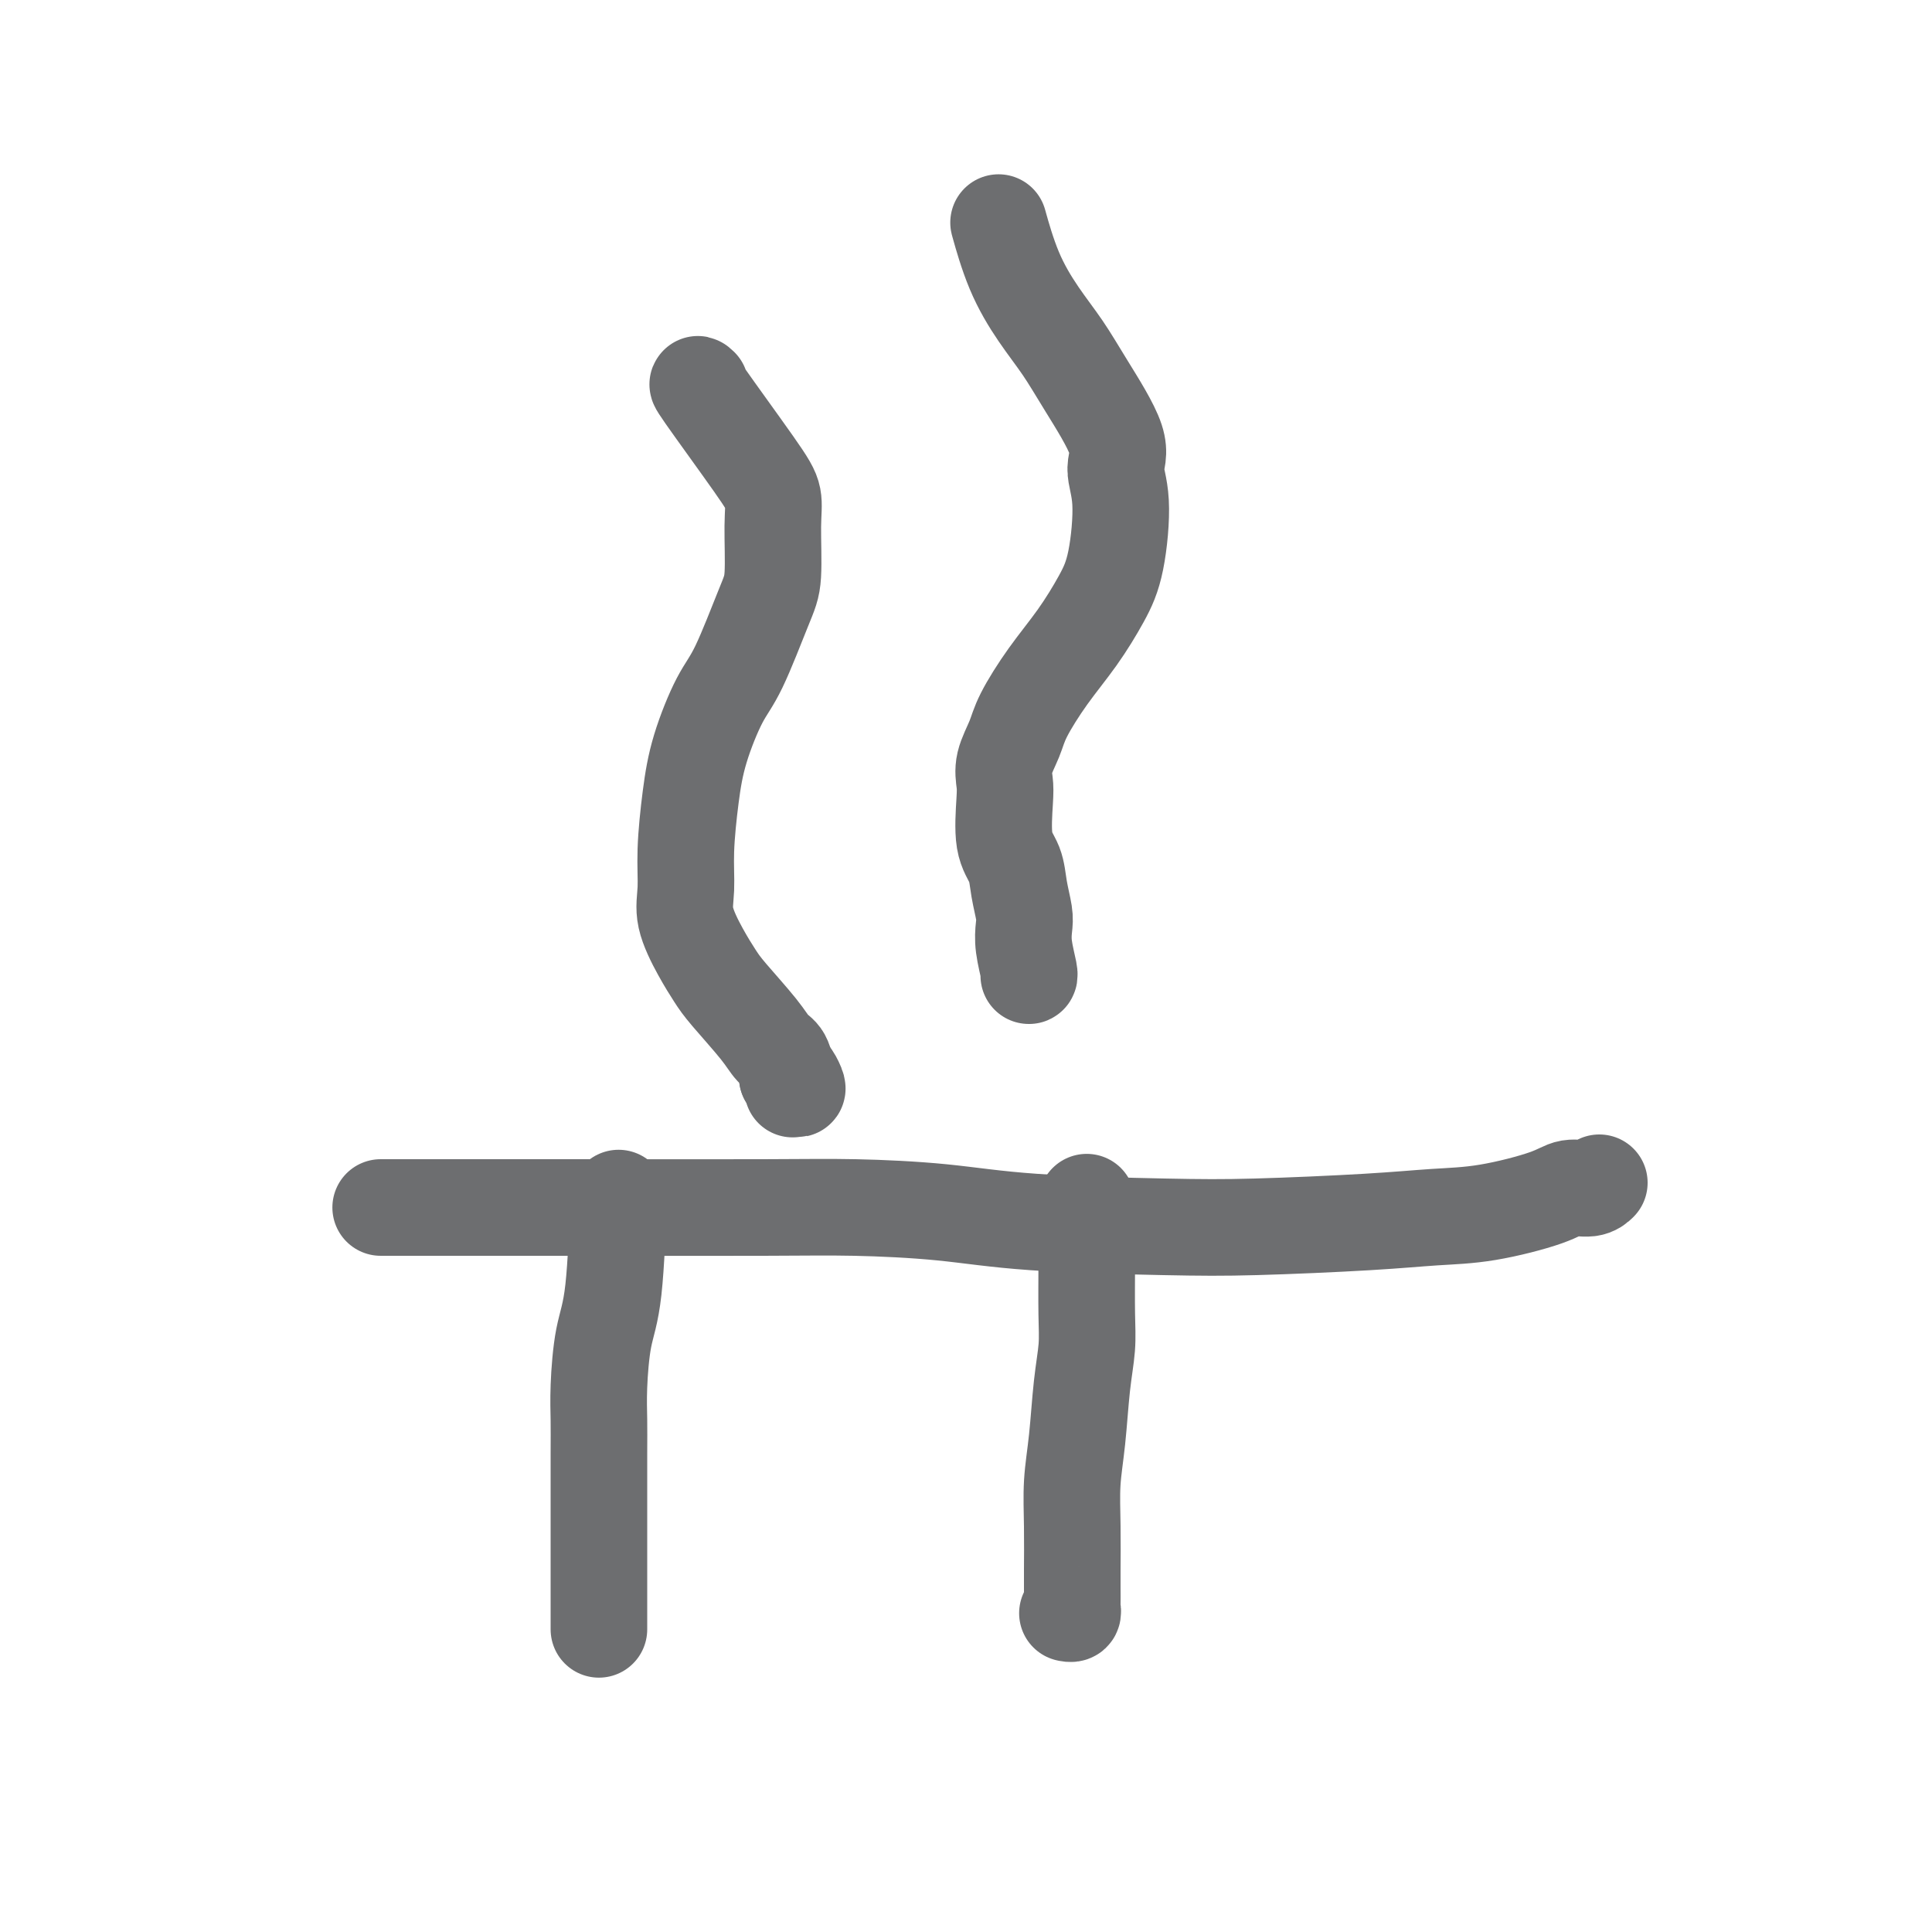
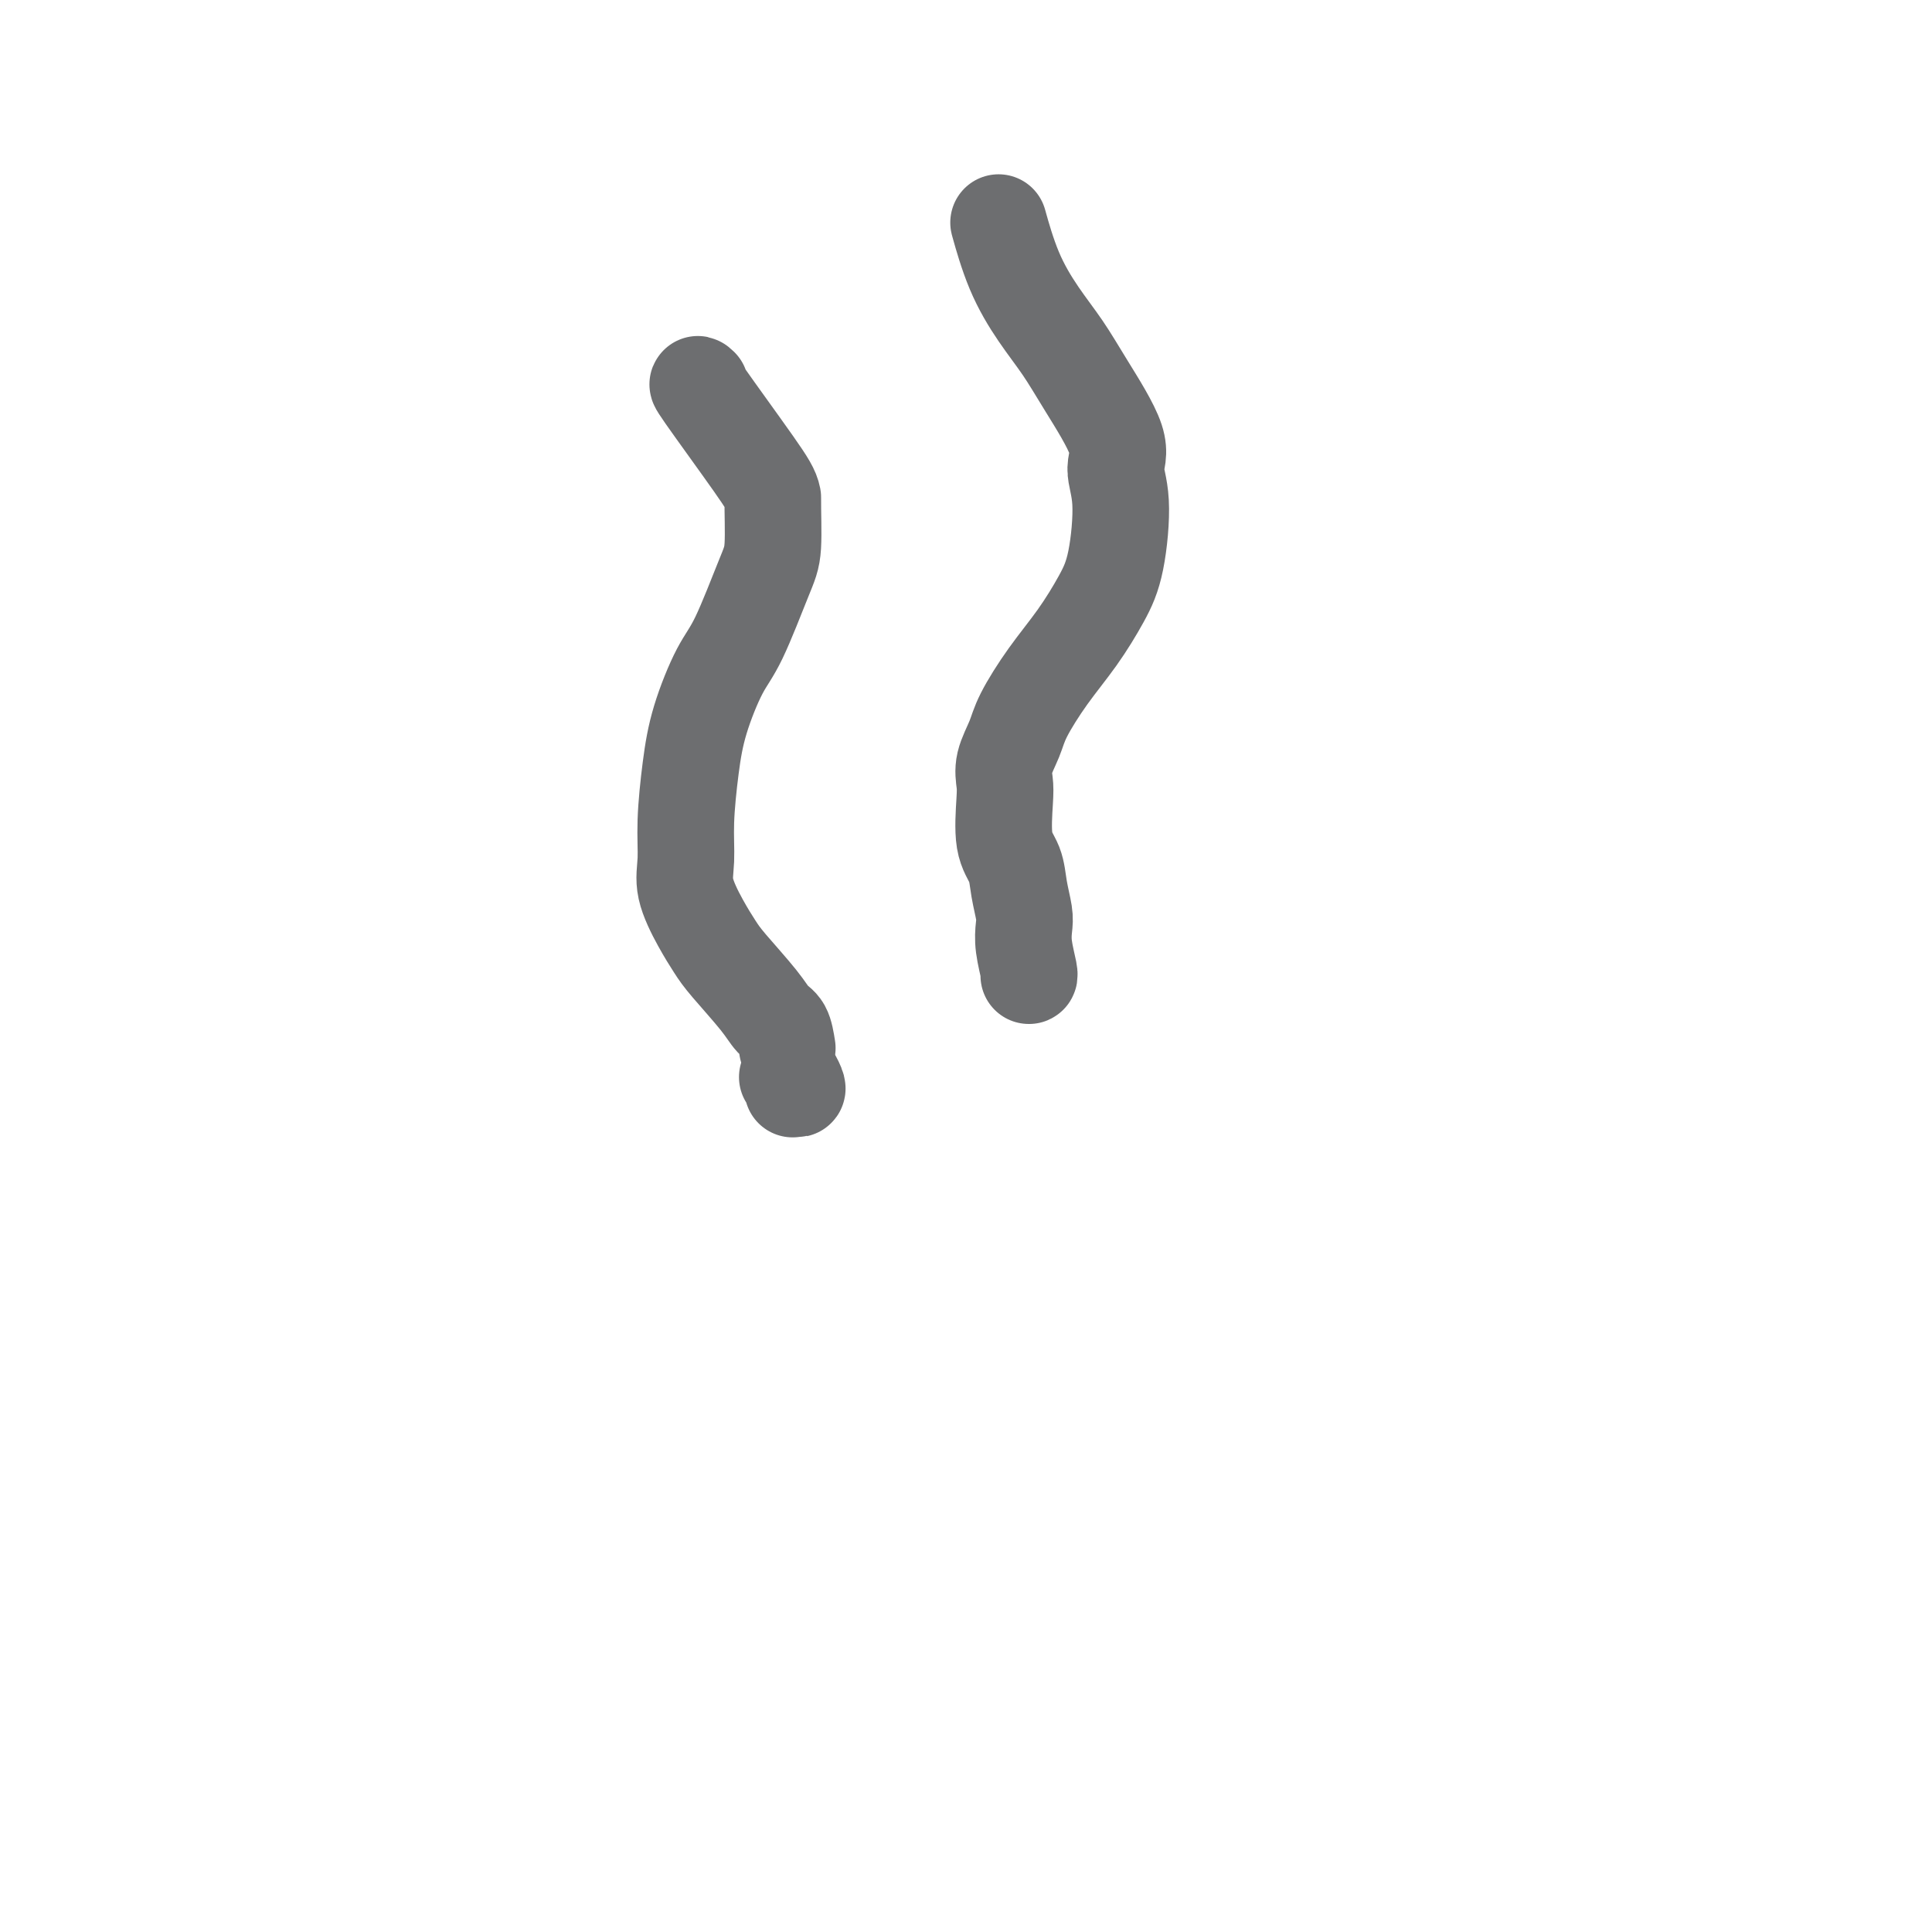
<svg xmlns="http://www.w3.org/2000/svg" viewBox="0 0 400 400" version="1.1">
  <g fill="none" stroke="#6D6E70" stroke-width="20" stroke-linecap="round" stroke-linejoin="round">
-     <path d="M128,250c0.061,-1.691 0.121,-3.381 0,0c-0.121,3.381 -0.425,11.834 -1,17c-0.575,5.166 -1.422,7.046 -2,10c-0.578,2.954 -0.887,6.981 -1,10c-0.113,3.019 -0.030,5.028 0,7c0.030,1.972 0.008,3.906 0,7c-0.008,3.094 -0.002,7.347 0,10c0.002,2.653 0.001,3.707 0,5c-0.001,1.293 -0.000,2.827 0,5c0.000,2.173 0.000,4.986 0,7c-0.000,2.014 -0.000,3.231 0,4c0.000,0.769 0.000,1.092 0,2c-0.000,0.908 -0.000,2.402 0,3c0.000,0.598 0.000,0.299 0,0" />
-     <path d="M225,250c-0.002,-0.957 -0.004,-1.913 0,0c0.004,1.913 0.012,6.697 0,11c-0.012,4.303 -0.046,8.125 0,11c0.046,2.875 0.170,4.803 0,7c-0.170,2.197 -0.634,4.664 -1,8c-0.366,3.336 -0.634,7.539 -1,11c-0.366,3.461 -0.830,6.178 -1,9c-0.170,2.822 -0.046,5.750 0,9c0.046,3.250 0.013,6.822 0,9c-0.013,2.178 -0.007,2.962 0,4c0.007,1.038 0.016,2.331 0,3c-0.016,0.669 -0.056,0.715 0,1c0.056,0.285 0.207,0.807 0,1c-0.207,0.193 -0.774,0.055 -1,0c-0.226,-0.055 -0.113,-0.028 0,0" />
-     <path d="M81,250c-2.164,-0.000 -4.329,-0.001 2,0c6.329,0.001 21.151,0.002 29,0c7.849,-0.002 8.725,-0.008 16,0c7.275,0.008 20.951,0.030 30,0c9.049,-0.030 13.473,-0.112 19,0c5.527,0.112 12.157,0.420 18,1c5.843,0.580 10.898,1.434 19,2c8.102,0.566 19.252,0.844 27,1c7.748,0.156 12.096,0.190 19,0c6.904,-0.190 16.366,-0.605 23,-1c6.634,-0.395 10.442,-0.770 14,-1c3.558,-0.230 6.866,-0.314 11,-1c4.134,-0.686 9.094,-1.974 12,-3c2.906,-1.026 3.758,-1.791 5,-2c1.242,-0.209 2.873,0.136 4,0c1.127,-0.136 1.751,-0.753 2,-1c0.249,-0.247 0.125,-0.123 0,0" />
-     <path d="M145,80c-0.588,-0.557 -1.176,-1.114 1,2c2.176,3.114 7.116,9.900 10,14c2.884,4.100 3.713,5.513 4,7c0.287,1.487 0.031,3.046 0,6c-0.031,2.954 0.164,7.301 0,10c-0.164,2.699 -0.688,3.749 -2,7c-1.312,3.251 -3.413,8.702 -5,12c-1.587,3.298 -2.659,4.443 -4,7c-1.341,2.557 -2.950,6.526 -4,10c-1.050,3.474 -1.541,6.452 -2,10c-0.459,3.548 -0.888,7.667 -1,11c-0.112,3.333 0.091,5.879 0,8c-0.091,2.121 -0.477,3.817 0,6c0.477,2.183 1.818,4.854 3,7c1.182,2.146 2.204,3.767 3,5c0.796,1.233 1.365,2.079 3,4c1.635,1.921 4.335,4.917 6,7c1.665,2.083 2.294,3.253 3,4c0.706,0.747 1.487,1.071 2,2c0.513,0.929 0.756,2.465 1,4" />
+     <path d="M145,80c-0.588,-0.557 -1.176,-1.114 1,2c2.176,3.114 7.116,9.900 10,14c2.884,4.100 3.713,5.513 4,7c-0.031,2.954 0.164,7.301 0,10c-0.164,2.699 -0.688,3.749 -2,7c-1.312,3.251 -3.413,8.702 -5,12c-1.587,3.298 -2.659,4.443 -4,7c-1.341,2.557 -2.950,6.526 -4,10c-1.050,3.474 -1.541,6.452 -2,10c-0.459,3.548 -0.888,7.667 -1,11c-0.112,3.333 0.091,5.879 0,8c-0.091,2.121 -0.477,3.817 0,6c0.477,2.183 1.818,4.854 3,7c1.182,2.146 2.204,3.767 3,5c0.796,1.233 1.365,2.079 3,4c1.635,1.921 4.335,4.917 6,7c1.665,2.083 2.294,3.253 3,4c0.706,0.747 1.487,1.071 2,2c0.513,0.929 0.756,2.465 1,4" />
    <path d="M163,223c3.476,4.988 1.667,0.958 1,0c-0.667,-0.958 -0.190,1.155 0,2c0.190,0.845 0.095,0.423 0,0" />
    <path d="M207,47c-0.221,-0.791 -0.443,-1.583 0,0c0.443,1.583 1.549,5.539 3,9c1.451,3.461 3.245,6.427 5,9c1.755,2.573 3.469,4.754 5,7c1.531,2.246 2.878,4.556 5,8c2.122,3.444 5.020,8.021 6,11c0.980,2.979 0.042,4.359 0,6c-0.042,1.641 0.812,3.541 1,7c0.188,3.459 -0.289,8.476 -1,12c-0.711,3.524 -1.656,5.554 -3,8c-1.344,2.446 -3.085,5.308 -5,8c-1.915,2.692 -4.002,5.214 -6,8c-1.998,2.786 -3.908,5.837 -5,8c-1.092,2.163 -1.366,3.439 -2,5c-0.634,1.561 -1.627,3.406 -2,5c-0.373,1.594 -0.125,2.935 0,4c0.125,1.065 0.128,1.853 0,4c-0.128,2.147 -0.388,5.652 0,8c0.388,2.348 1.423,3.540 2,5c0.577,1.460 0.694,3.190 1,5c0.306,1.810 0.800,3.700 1,5c0.200,1.300 0.106,2.008 0,3c-0.106,0.992 -0.224,2.266 0,4c0.224,1.734 0.791,3.928 1,5c0.209,1.072 0.060,1.020 0,1c-0.060,-0.020 -0.030,-0.010 0,0" />
  </g>
</svg>